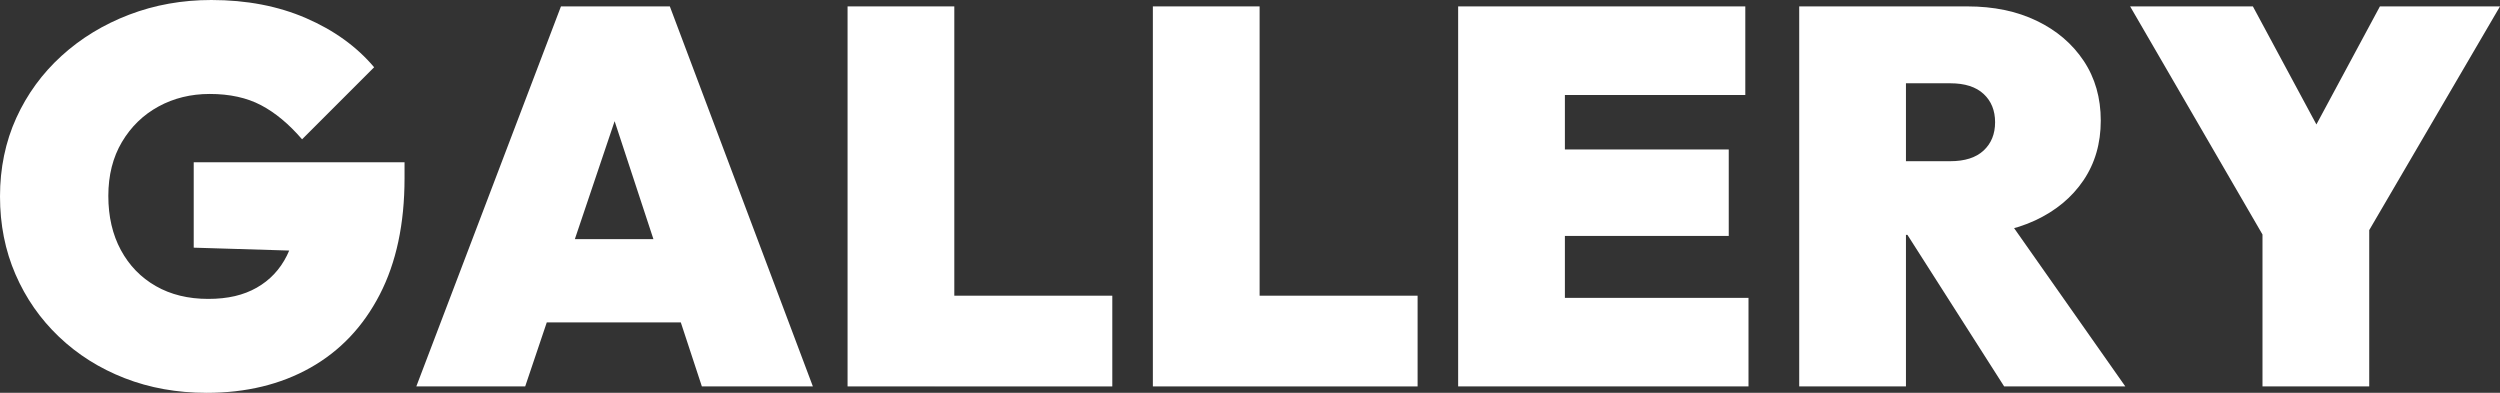
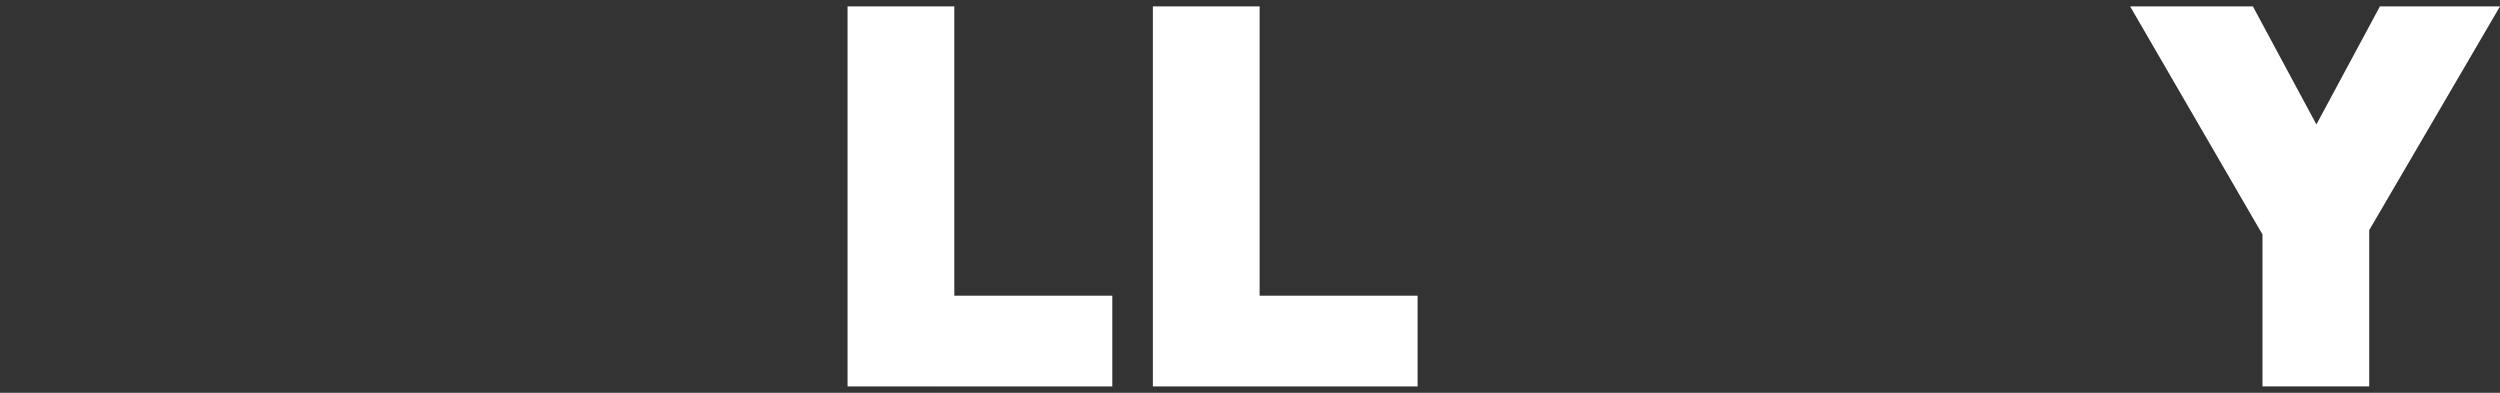
<svg xmlns="http://www.w3.org/2000/svg" id="_レイヤー_2" data-name="レイヤー 2" width="1925.9" height="302.62" viewBox="0 0 1925.9 302.62">
  <rect x="0" y="0" width="1925.9" height="302.62" fill="#333333" stroke="none" />
  <defs>
    <style>
      .cls-1 {
        fill: #fff;
        stroke-width: 0px;
      }
    </style>
  </defs>
  <g id="_具" data-name="具">
    <g>
-       <path class="cls-1" d="m159.12,302.62c-22.76,0-43.79-3.77-63.12-11.31s-36.18-18.16-50.57-31.87c-14.39-13.7-25.56-29.74-33.51-48.11C3.97,192.98,0,172.97,0,151.31s4.18-42.07,12.54-60.44c8.36-18.36,20.01-34.33,34.95-47.9,14.94-13.57,32.28-24.12,52.01-31.66C119.24,3.77,140.34,0,162.82,0c27.14,0,51.46,4.66,72.98,13.98,21.52,9.32,38.99,21.93,52.42,37.83l-55.51,55.51c-10.14-11.78-20.7-20.56-31.66-26.31-10.97-5.76-24.12-8.63-39.47-8.63-14.53,0-27.69,3.23-39.47,9.66-11.79,6.44-21.18,15.56-28.17,27.34-6.99,11.79-10.49,25.63-10.49,41.53s3.22,29.81,9.66,41.73c6.44,11.92,15.42,21.17,26.93,27.75,11.51,6.58,24.94,9.87,40.29,9.87s27.27-2.88,37.42-8.63c10.14-5.76,17.89-13.98,23.23-24.67s8.02-23.3,8.02-37.83l56.33,35.77-136.1-4.11v-65.79h162.41v12.33c0,35.09-6.37,64.96-19.12,89.64s-30.57,43.45-53.45,56.33c-22.89,12.89-49.55,19.33-79.97,19.33Z" />
-       <path class="cls-1" d="m320.71,297.69L432.14,4.93h83.88l110.19,292.75h-85.52l-81.82-248.76h29.6l-83.88,248.76h-83.88Zm72.37-49.34v-64.14h163.65v64.14h-163.65Z" />
      <path class="cls-1" d="m652.93,297.69V4.93h82.23v292.75h-82.23Zm67.02,0v-69.9h136.92v69.9h-136.92Z" />
      <path class="cls-1" d="m888.12,297.69V4.93h82.23v292.75h-82.23Zm67.02,0v-69.9h136.92v69.9h-136.92Z" />
-       <path class="cls-1" d="m1123.3,297.69V4.93h82.23v292.75h-82.23Zm66.61-224.5V4.93h154.6v68.25h-154.6Zm0,108.55v-66.61h141.85v66.61h-141.85Zm0,115.95v-68.25h157.07v68.25h-157.07Z" />
-       <path class="cls-1" d="m1386.04,297.69V4.93h82.23v292.75h-82.23Zm66.61-116.77v-56.74h49.75c11.24,0,19.8-2.74,25.7-8.22,5.89-5.48,8.84-12.75,8.84-21.79s-2.95-16.31-8.84-21.79c-5.9-5.48-14.46-8.22-25.7-8.22h-49.75V4.93h62.91c20.28,0,38.1,3.7,53.45,11.1,15.35,7.4,27.41,17.68,36.18,30.84,8.77,13.16,13.16,28.51,13.16,46.05s-4.46,32.89-13.36,46.05c-8.91,13.16-21.32,23.44-37.21,30.84-15.9,7.4-34.68,11.1-56.33,11.1h-58.8Zm91.28,116.77l-79.77-125,74.01-16.04,99.09,141.03h-93.34Z" />
      <path class="cls-1" d="m1752.39,196.95L1640.96,4.93h94.57l84.29,156.66h-70.72L1833.39,4.93h92.51l-112.25,192.02h-61.26Zm-9.46,100.74v-130.75h82.23v130.75h-82.23Z" />
    </g>
  </g>
</svg>